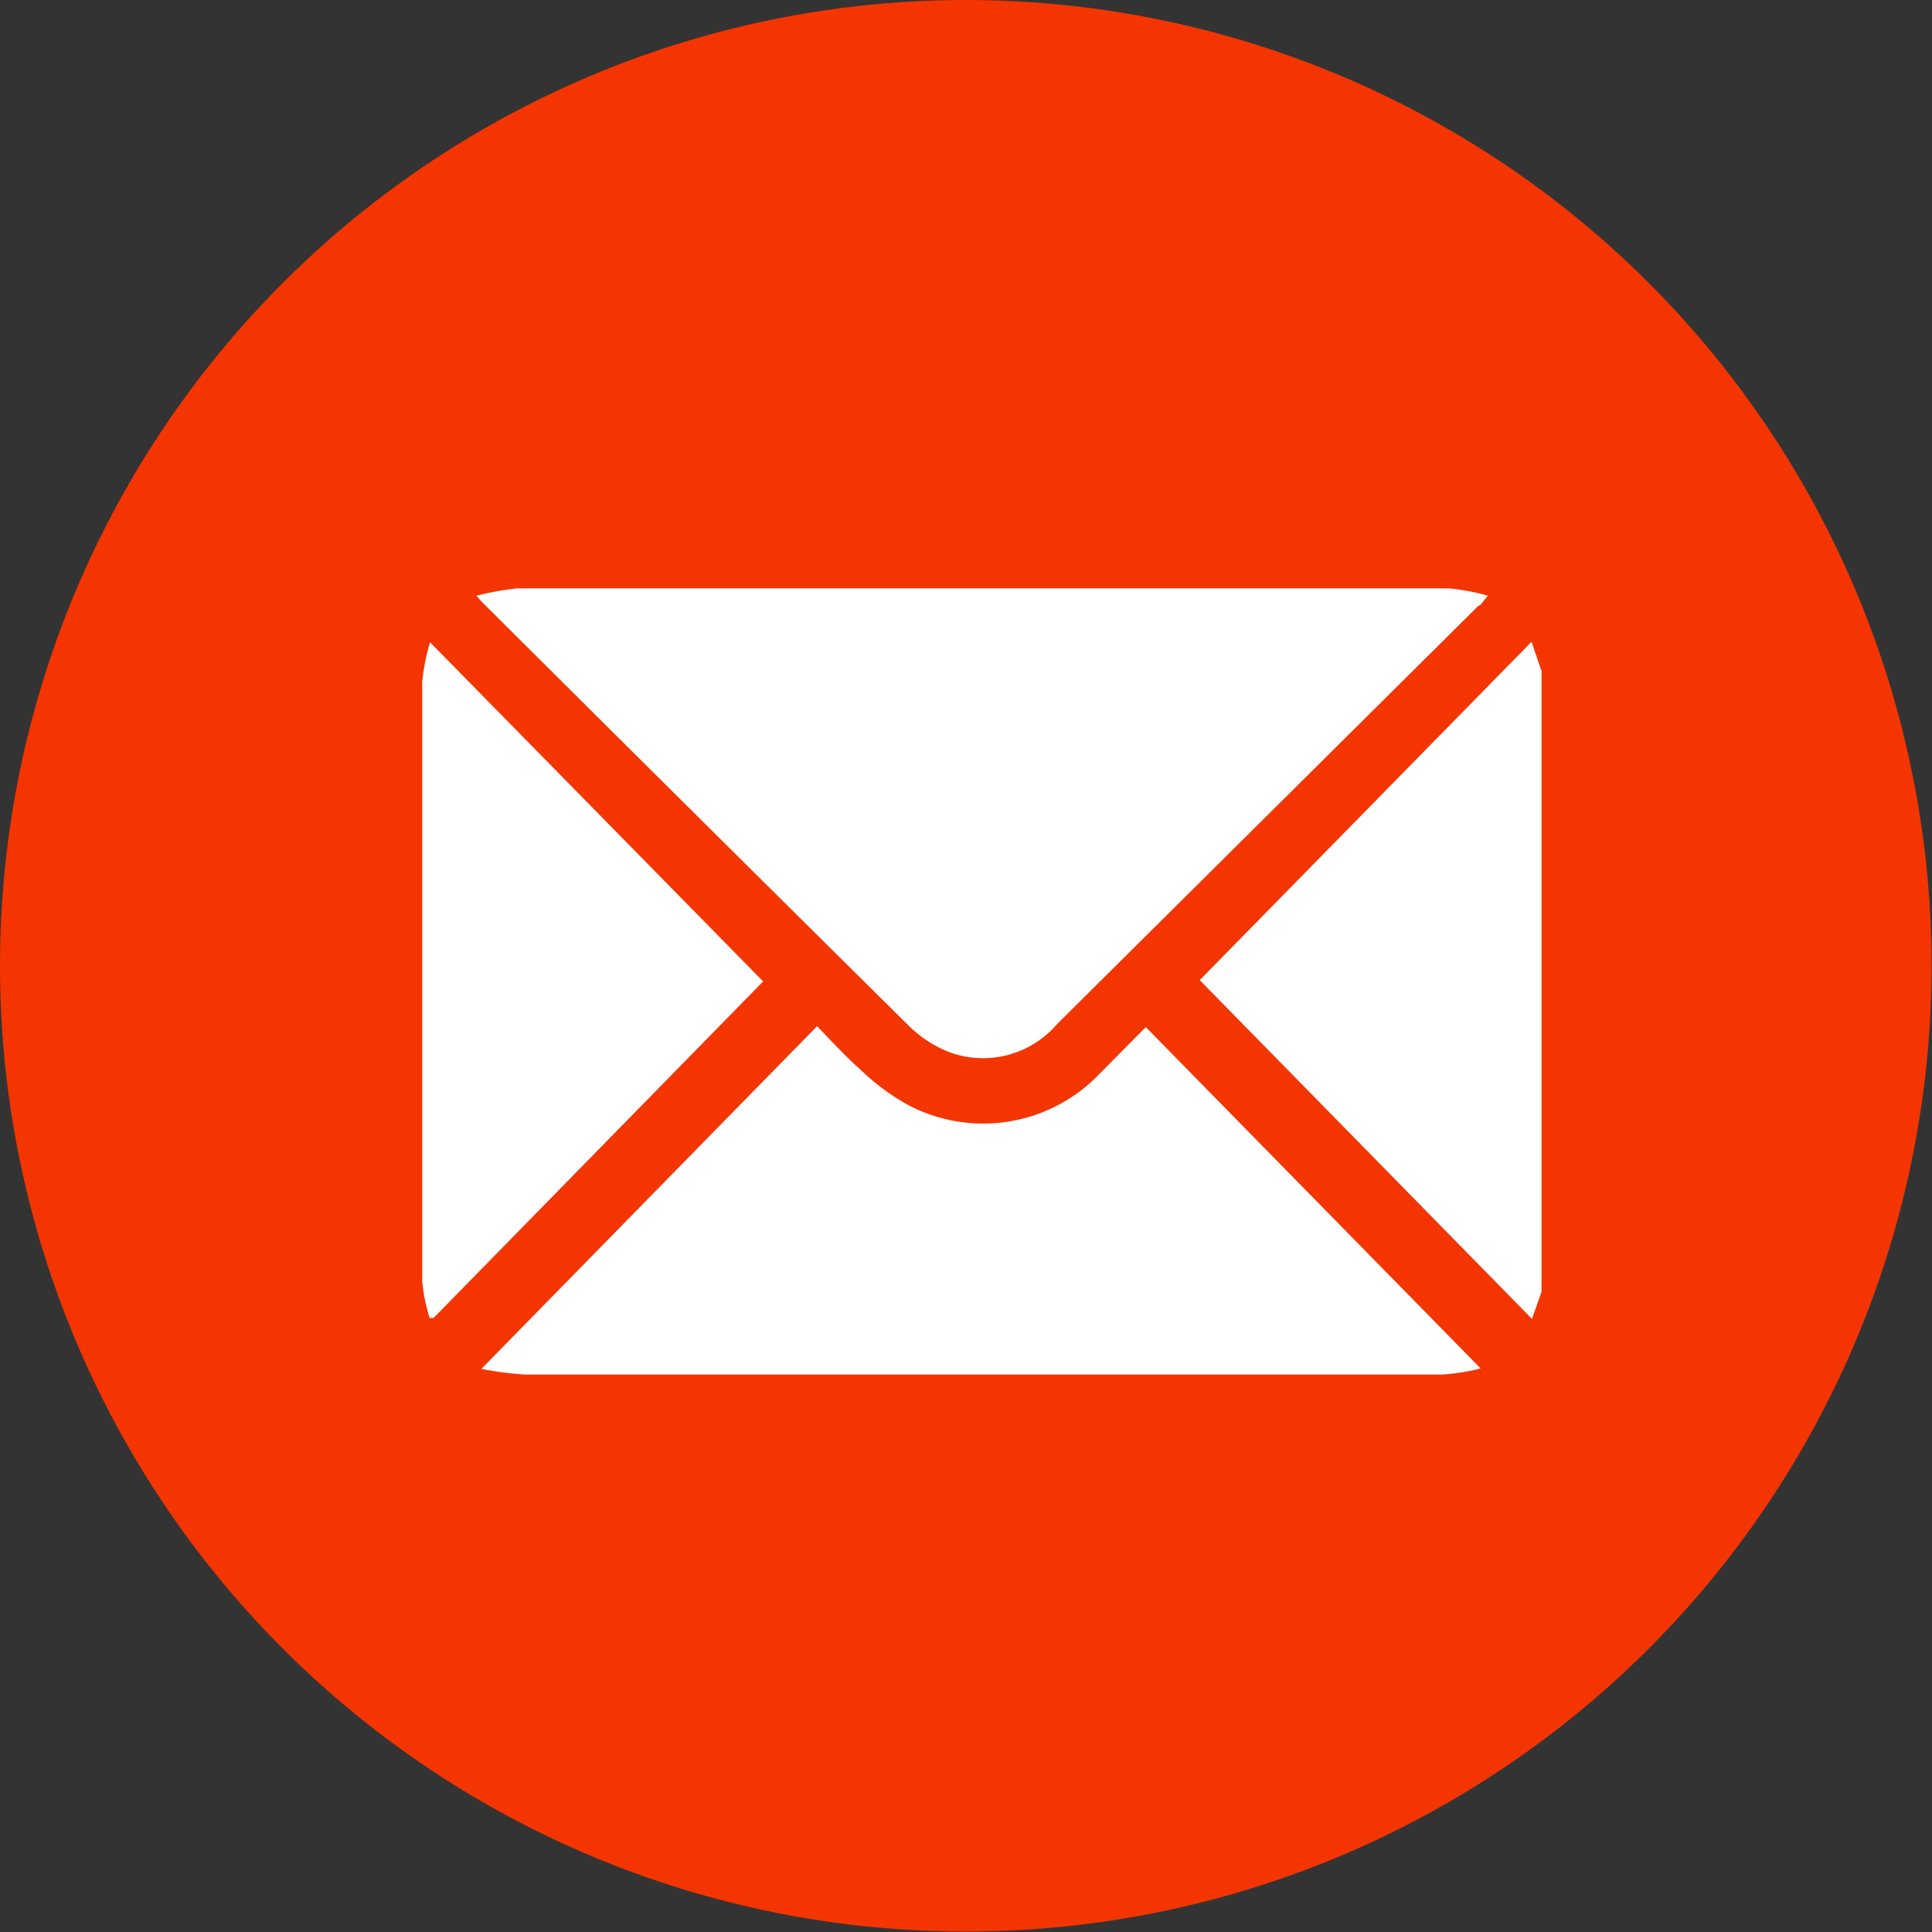
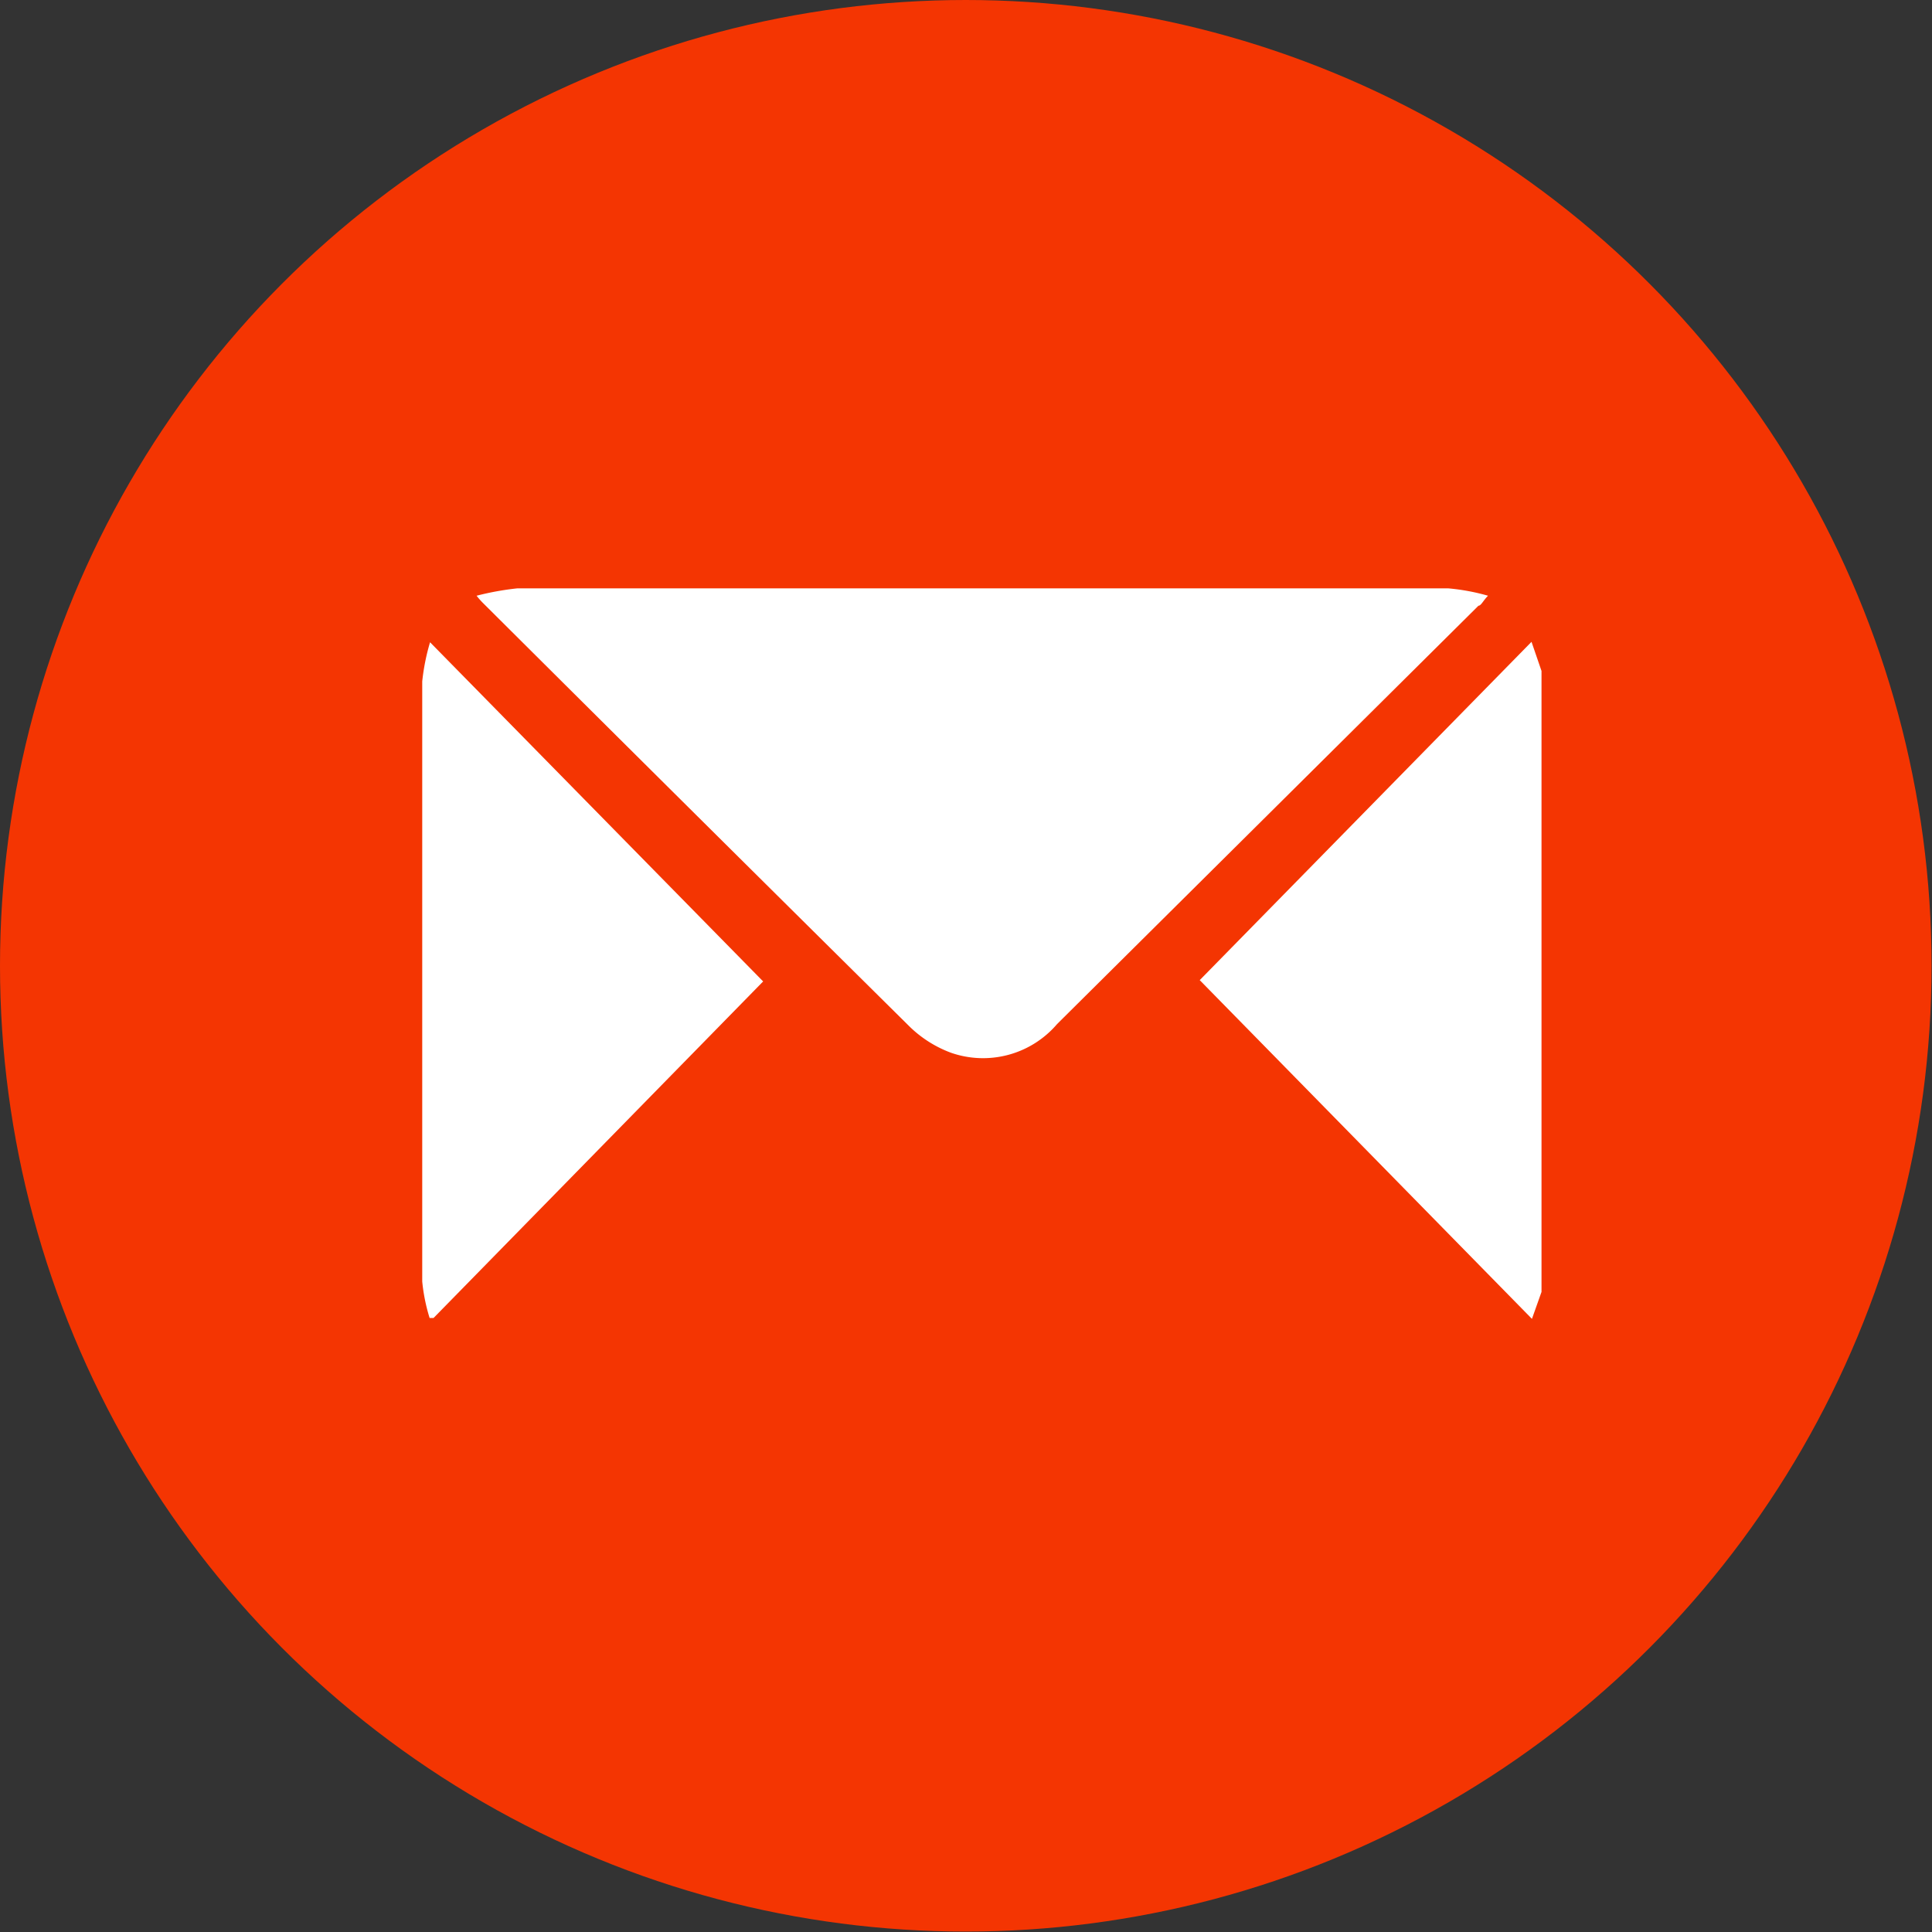
<svg xmlns="http://www.w3.org/2000/svg" viewBox="0 0 44.43 44.43">
  <rect x="0" y="0" width="44.43" height="44.43" fill="#333333" stroke="none" />
  <defs>
    <style>.cls-1{fill:#f43502;}.cls-2{fill:#fff;}</style>
  </defs>
  <g id="Слой_2" data-name="Слой 2">
    <g id="Слой_1-2" data-name="Слой 1">
      <circle class="cls-1" cx="22.21" cy="22.21" r="22.21" />
      <path class="cls-2" d="M35.22,14.76l-7.63,7.78,7.64,7.79.22-.62V15.43Z" />
      <path class="cls-2" d="M20.93,23.62a2.72,2.72,0,0,0,.94.59,2.24,2.24,0,0,0,2.44-.66L34,13.93c.06,0,.11-.12.22-.23a4.88,4.88,0,0,0-.92-.17H11.9a6.51,6.51,0,0,0-.94.17,1.76,1.76,0,0,0,.14.16Q16,18.74,20.93,23.62Z" />
-       <path class="cls-2" d="M25.3,24.68a3.7,3.7,0,0,1-4.38.75,5.06,5.06,0,0,1-1.13-.83c-.34-.3-.65-.64-1-1l-7.72,7.88a7.63,7.63,0,0,0,1,.13H26.68c2.17,0,4.33,0,6.49,0a4.92,4.92,0,0,0,.88-.14l-7.7-7.85Z" />
      <path class="cls-2" d="M9.89,14.77a4.93,4.93,0,0,0-.18.9q0,6.9,0,13.8a4.17,4.17,0,0,0,.17.84l.09,0,7.58-7.74Z" />
    </g>
  </g>
</svg>